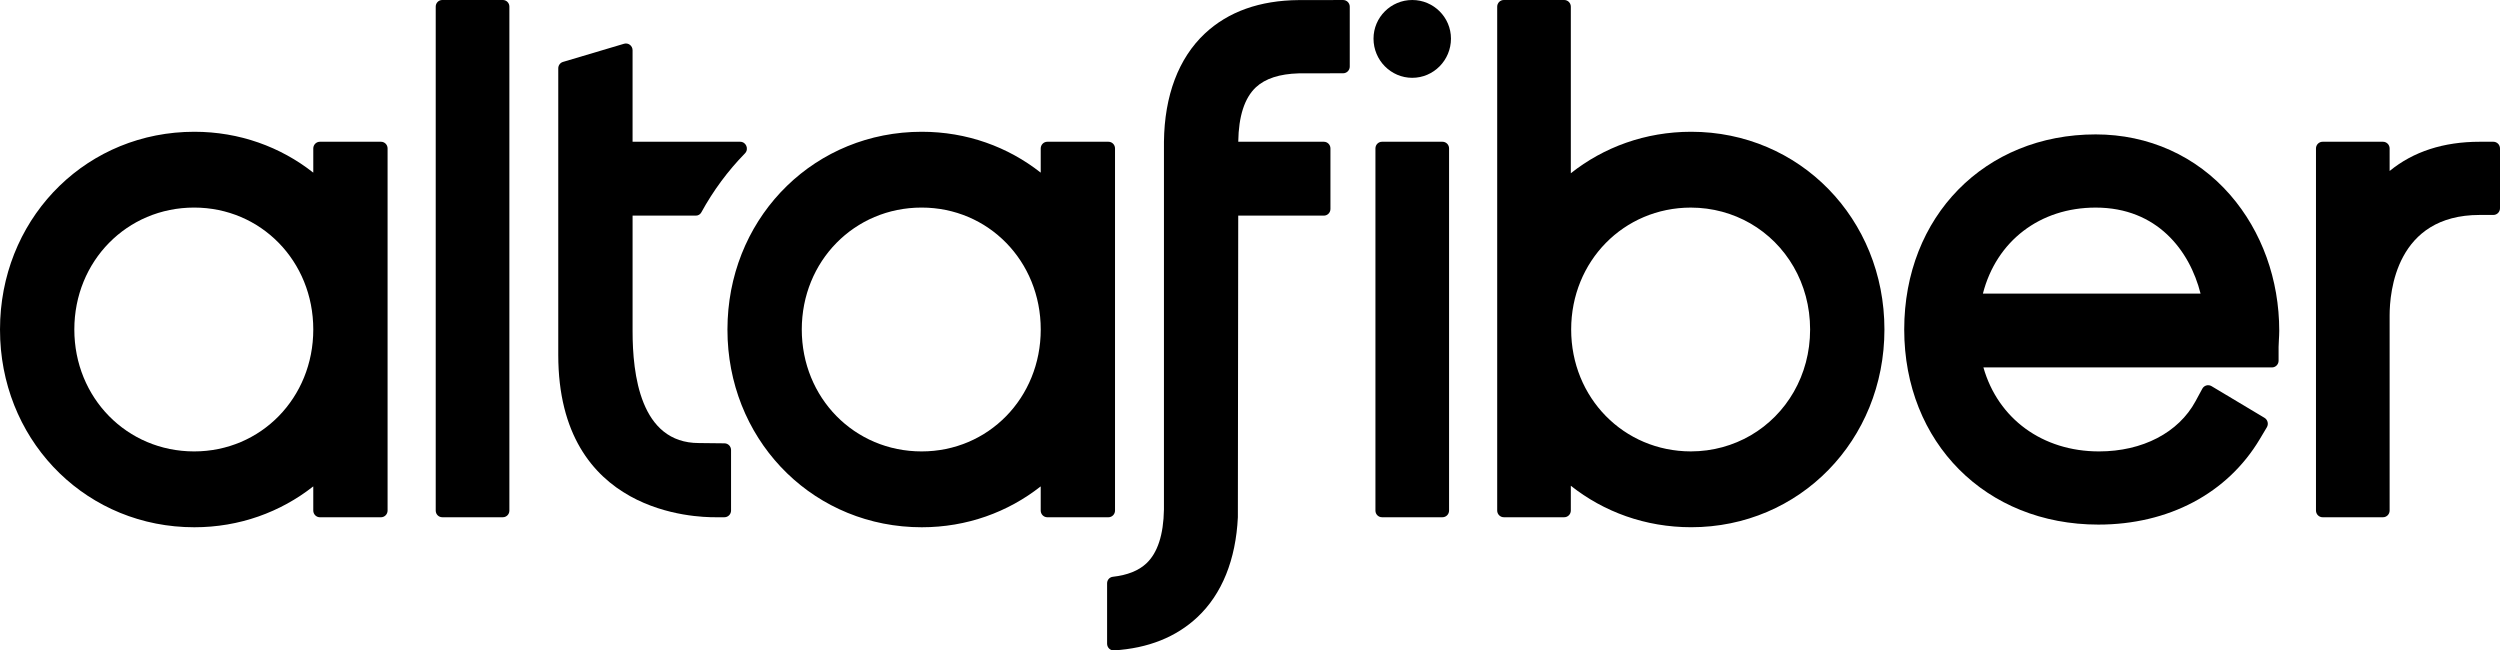
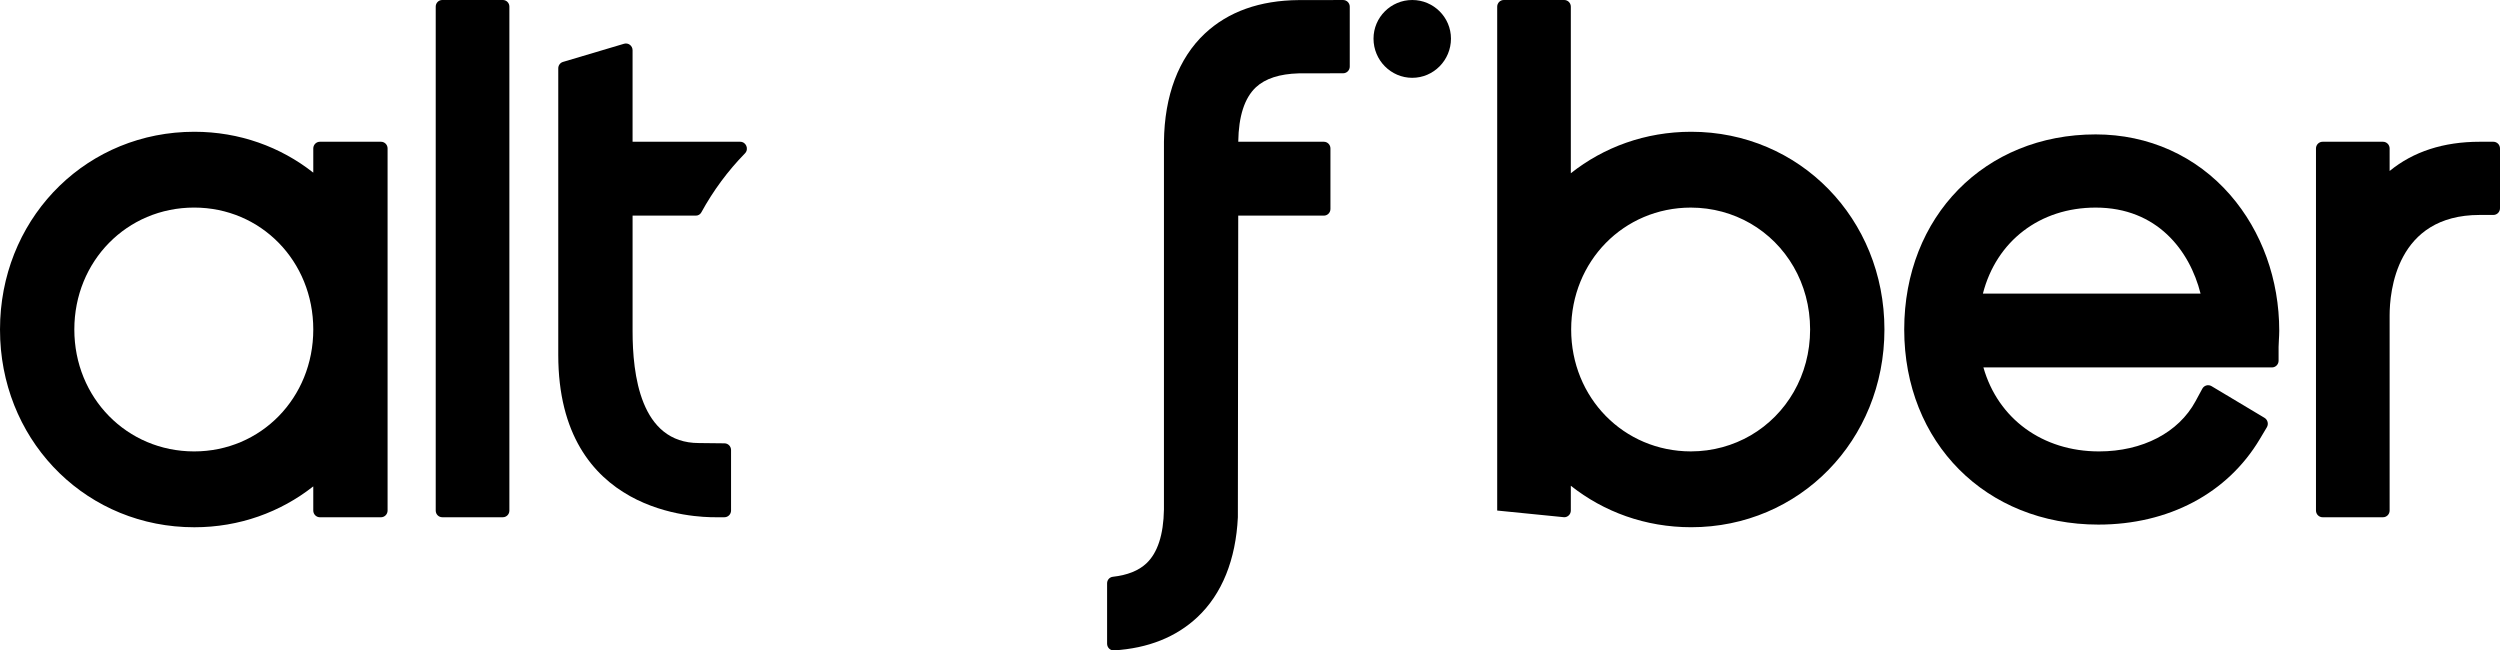
<svg xmlns="http://www.w3.org/2000/svg" width="246px" height="64px" viewBox="0 0 246 64" version="1.1">
  <title>altafiber-logo</title>
  <g id="Site" stroke="none" stroke-width="1" fill="none" fill-rule="evenodd">
    <g id="Project---AEP" transform="translate(-174, -3814)" fill="#000000" fill-rule="nonzero">
      <g id="Customers" transform="translate(84, 3421)">
        <g id="Customer-Logos" transform="translate(0, 185)">
          <g id="AF" transform="translate(0, 168)">
            <g id="AltaFiber-Logo-2color-RGB" transform="translate(90, 40)">
              <g id="Group" transform="translate(42.875, 0)">
                <path d="M0.641,50.896 L6.607,50.896 C6.96,50.896 7.248,50.606 7.248,50.247 L7.248,0.649 C7.248,0.291 6.962,0 6.607,0 L0.641,0 C0.288,0 0,0.29 0,0.649 L0,50.249 C0.002,50.606 0.288,50.896 0.641,50.896 Z" id="Path" />
-                 <path d="M93.113,50.896 L99.067,50.896 C99.423,50.896 99.713,50.603 99.713,50.243 L99.713,14.602 C99.713,14.241 99.423,13.949 99.067,13.949 L93.113,13.949 C92.757,13.949 92.468,14.241 92.468,14.602 L92.468,50.243 C92.466,50.605 92.755,50.896 93.113,50.896 Z" id="Path" />
                <path d="M163.341,13.225 C152.424,13.225 144.5,21.299 144.5,32.422 C144.5,43.546 152.532,51.62 163.602,51.62 C170.512,51.62 176.303,48.553 179.489,43.207 L180.182,42.045 C180.374,41.723 180.269,41.304 179.949,41.113 L174.738,37.996 C174.42,37.807 174.009,37.921 173.832,38.249 L173.165,39.481 C171.494,42.573 167.944,44.419 163.667,44.419 C158.109,44.419 153.729,41.204 152.293,36.155 L180.683,36.155 C181.045,36.155 181.338,35.858 181.338,35.493 L181.338,34.134 C181.338,33.921 181.351,33.71 181.367,33.47 C181.385,33.165 181.403,32.86 181.403,32.555 C181.403,27.512 179.69,22.764 176.582,19.185 C173.241,15.341 168.539,13.225 163.341,13.225 Z M163.341,20.427 C169.396,20.427 172.593,24.664 173.66,28.888 L152.243,28.888 C153.571,23.721 157.848,20.427 163.341,20.427 Z" id="Shape" />
                <path d="M201.127,13.949 C197.569,13.949 194.596,14.915 192.264,16.824 L192.264,14.608 C192.264,14.245 191.972,13.949 191.612,13.949 L185.669,13.949 C185.31,13.949 185.017,14.245 185.017,14.608 L185.017,50.238 C185.017,50.602 185.31,50.897 185.669,50.897 L191.612,50.897 C191.972,50.897 192.264,50.602 192.264,50.238 L192.264,31.042 C192.264,28.722 192.903,21.151 201.127,21.151 L202.473,21.151 C202.832,21.151 203.125,20.855 203.125,20.492 L203.125,14.608 C203.125,14.245 202.832,13.949 202.473,13.949 L201.127,13.949 Z" id="Path" />
              </g>
              <path d="M62.246,32.593 L62.246,21.216 L68.485,21.216 C68.704,21.216 68.905,21.094 69.01,20.9 C70.18,18.76 71.627,16.808 73.305,15.09 C73.718,14.667 73.416,13.949 72.829,13.949 L62.245,13.949 L62.245,4.941 C62.245,4.499 61.825,4.181 61.406,4.306 L55.397,6.093 C55.122,6.175 54.933,6.431 54.933,6.722 L54.933,34.924 C54.933,50.679 68.63,50.896 70.338,50.896 L71.286,50.896 C71.644,50.896 71.935,50.602 71.935,50.24 L71.935,44.282 C71.935,43.921 71.649,43.627 71.291,43.624 L68.771,43.596 C62.979,43.598 62.246,36.775 62.246,32.593 Z" id="Path" />
-               <path d="M102.407,14.607 L102.407,16.97 C102.407,16.978 102.398,16.982 102.392,16.978 C99.187,14.456 95.148,12.966 90.703,12.966 C80.311,12.966 72.102,20.994 71.605,31.421 C71.589,31.752 71.58,32.086 71.58,32.424 L71.58,32.424 L71.58,32.424 C71.58,32.447 71.582,32.47 71.582,32.493 C71.582,32.806 71.589,33.117 71.603,33.427 C72.099,43.854 80.31,51.882 90.702,51.882 C95.145,51.882 99.186,50.392 102.391,47.87 C102.397,47.865 102.406,47.87 102.406,47.878 L102.406,50.238 C102.406,50.603 102.698,50.899 103.059,50.899 L109.066,50.899 C109.427,50.899 109.718,50.603 109.718,50.24 L109.718,14.604 C109.718,14.241 109.429,13.949 109.071,13.949 L103.056,13.949 C102.7,13.949 102.407,14.243 102.407,14.607 Z M90.685,44.419 C84.075,44.419 78.895,39.15 78.895,32.422 C78.895,25.694 84.073,20.425 90.685,20.425 C97.259,20.425 102.409,25.694 102.409,32.422 C102.409,39.15 97.259,44.419 90.685,44.419 Z" id="Shape" />
              <path d="M30.827,14.607 L30.827,16.97 C30.827,16.978 30.818,16.982 30.812,16.978 C27.607,14.456 23.568,12.966 19.123,12.966 C8.731,12.966 0.522,20.994 0.024,31.421 C0.009,31.752 0,32.086 0,32.424 L0,32.424 L0,32.424 C0,32.447 0.002,32.47 0.002,32.493 C0.002,32.806 0.009,33.117 0.023,33.427 C0.519,43.854 8.729,51.882 19.121,51.882 C23.565,51.882 27.606,50.392 30.81,47.87 C30.816,47.865 30.826,47.87 30.826,47.878 L30.826,50.238 C30.826,50.603 31.118,50.899 31.479,50.899 L37.486,50.899 C37.847,50.899 38.138,50.603 38.138,50.24 L38.138,14.604 C38.138,14.241 37.848,13.949 37.491,13.949 L31.476,13.949 C31.118,13.949 30.827,14.243 30.827,14.607 Z M19.103,44.419 C12.493,44.419 7.314,39.15 7.314,32.422 C7.314,25.694 12.491,20.425 19.103,20.425 C25.677,20.425 30.827,25.694 30.827,32.422 C30.827,39.15 25.678,44.419 19.103,44.419 Z" id="Shape" />
-               <path d="M166.412,12.966 C161.901,12.966 157.806,14.483 154.569,17.047 L154.569,0.658 C154.569,0.294 154.278,0 153.919,0 L147.974,0 C147.615,0 147.324,0.294 147.324,0.658 L147.324,50.238 C147.324,50.602 147.615,50.896 147.974,50.896 L153.919,50.896 C154.278,50.896 154.569,50.602 154.569,50.238 L154.569,47.798 C157.806,50.363 161.901,51.879 166.412,51.879 C177.075,51.879 185.428,43.331 185.428,32.422 C185.428,21.513 177.075,12.966 166.412,12.966 Z M166.375,44.418 C159.773,44.408 154.603,39.142 154.603,32.422 C154.603,25.701 159.773,20.435 166.375,20.427 C168.521,20.43 170.509,20.994 172.223,21.977 C175.767,24.018 178.115,27.885 178.115,32.422 C178.115,36.939 175.785,40.791 172.269,42.84 C170.545,43.84 168.54,44.416 166.375,44.418 Z" id="Shape" />
+               <path d="M166.412,12.966 C161.901,12.966 157.806,14.483 154.569,17.047 L154.569,0.658 C154.569,0.294 154.278,0 153.919,0 L147.974,0 C147.615,0 147.324,0.294 147.324,0.658 L147.324,50.238 L153.919,50.896 C154.278,50.896 154.569,50.602 154.569,50.238 L154.569,47.798 C157.806,50.363 161.901,51.879 166.412,51.879 C177.075,51.879 185.428,43.331 185.428,32.422 C185.428,21.513 177.075,12.966 166.412,12.966 Z M166.375,44.418 C159.773,44.408 154.603,39.142 154.603,32.422 C154.603,25.701 159.773,20.435 166.375,20.427 C168.521,20.43 170.509,20.994 172.223,21.977 C175.767,24.018 178.115,27.885 178.115,32.422 C178.115,36.939 175.785,40.791 172.269,42.84 C170.545,43.84 168.54,44.416 166.375,44.418 Z" id="Shape" />
              <path d="M127.792,0.008 C123.971,0.04 120.863,1.14 118.555,3.303 C115.97,5.728 114.582,9.405 114.533,13.949 L114.532,50.139 C114.489,52.62 113.907,54.404 112.799,55.441 C112.032,56.159 110.928,56.596 109.505,56.755 C109.183,56.79 108.938,57.066 108.938,57.394 L108.938,63.342 C108.938,63.717 109.246,64.022 109.614,63.999 C112.968,63.792 115.727,62.695 117.823,60.73 C120.25,58.454 121.606,55.063 121.806,50.897 L121.842,21.217 L130.27,21.217 C130.626,21.217 130.916,20.925 130.916,20.564 L130.916,14.605 C130.916,14.243 130.625,13.949 130.267,13.949 L121.844,13.949 C121.879,11.438 122.462,9.637 123.578,8.59 C124.502,7.726 125.918,7.272 127.789,7.219 L132.166,7.21 C132.525,7.209 132.816,6.914 132.816,6.551 L132.816,0.659 C132.816,0.296 132.523,0.002 132.164,0.002 L127.792,0.008 Z" id="Path" />
              <path d="M138.965,0 C136.864,0 135.154,1.705 135.154,3.801 C135.154,5.927 136.864,7.657 138.965,7.657 C141.066,7.657 142.775,5.927 142.775,3.801 C142.775,1.705 141.066,0 138.965,0 Z" id="Path" />
            </g>
          </g>
        </g>
      </g>
    </g>
  </g>
</svg>